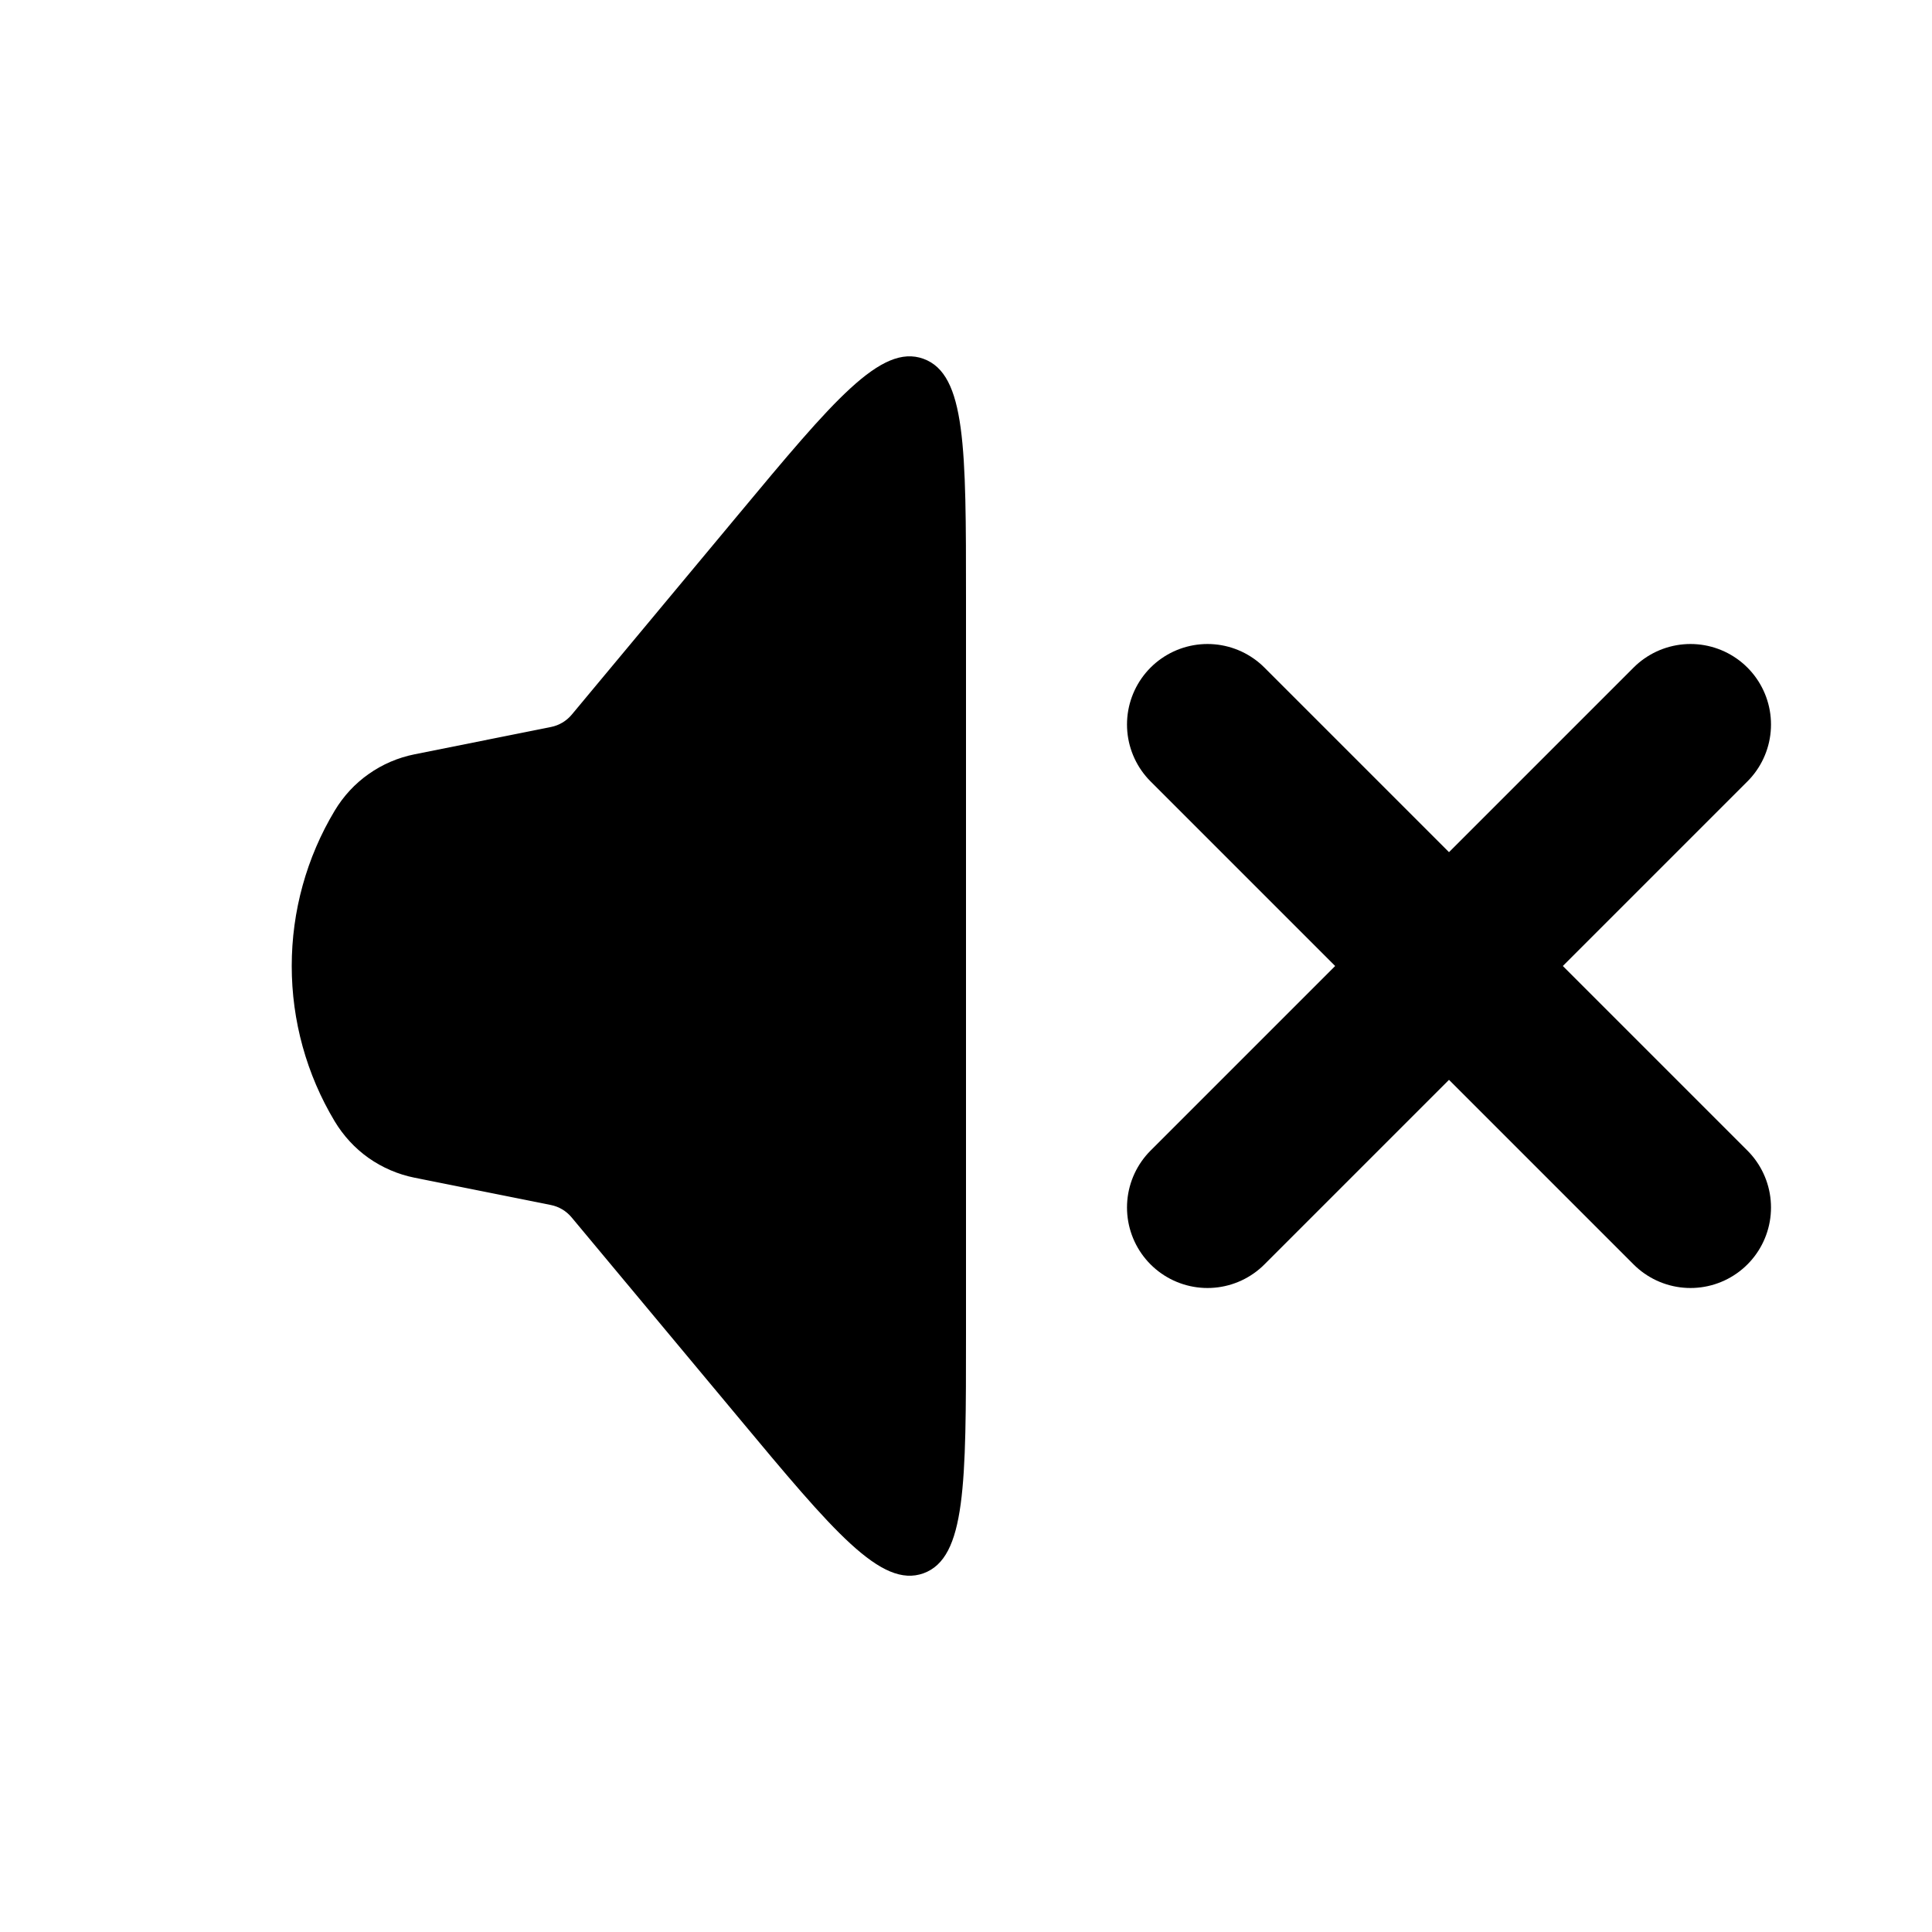
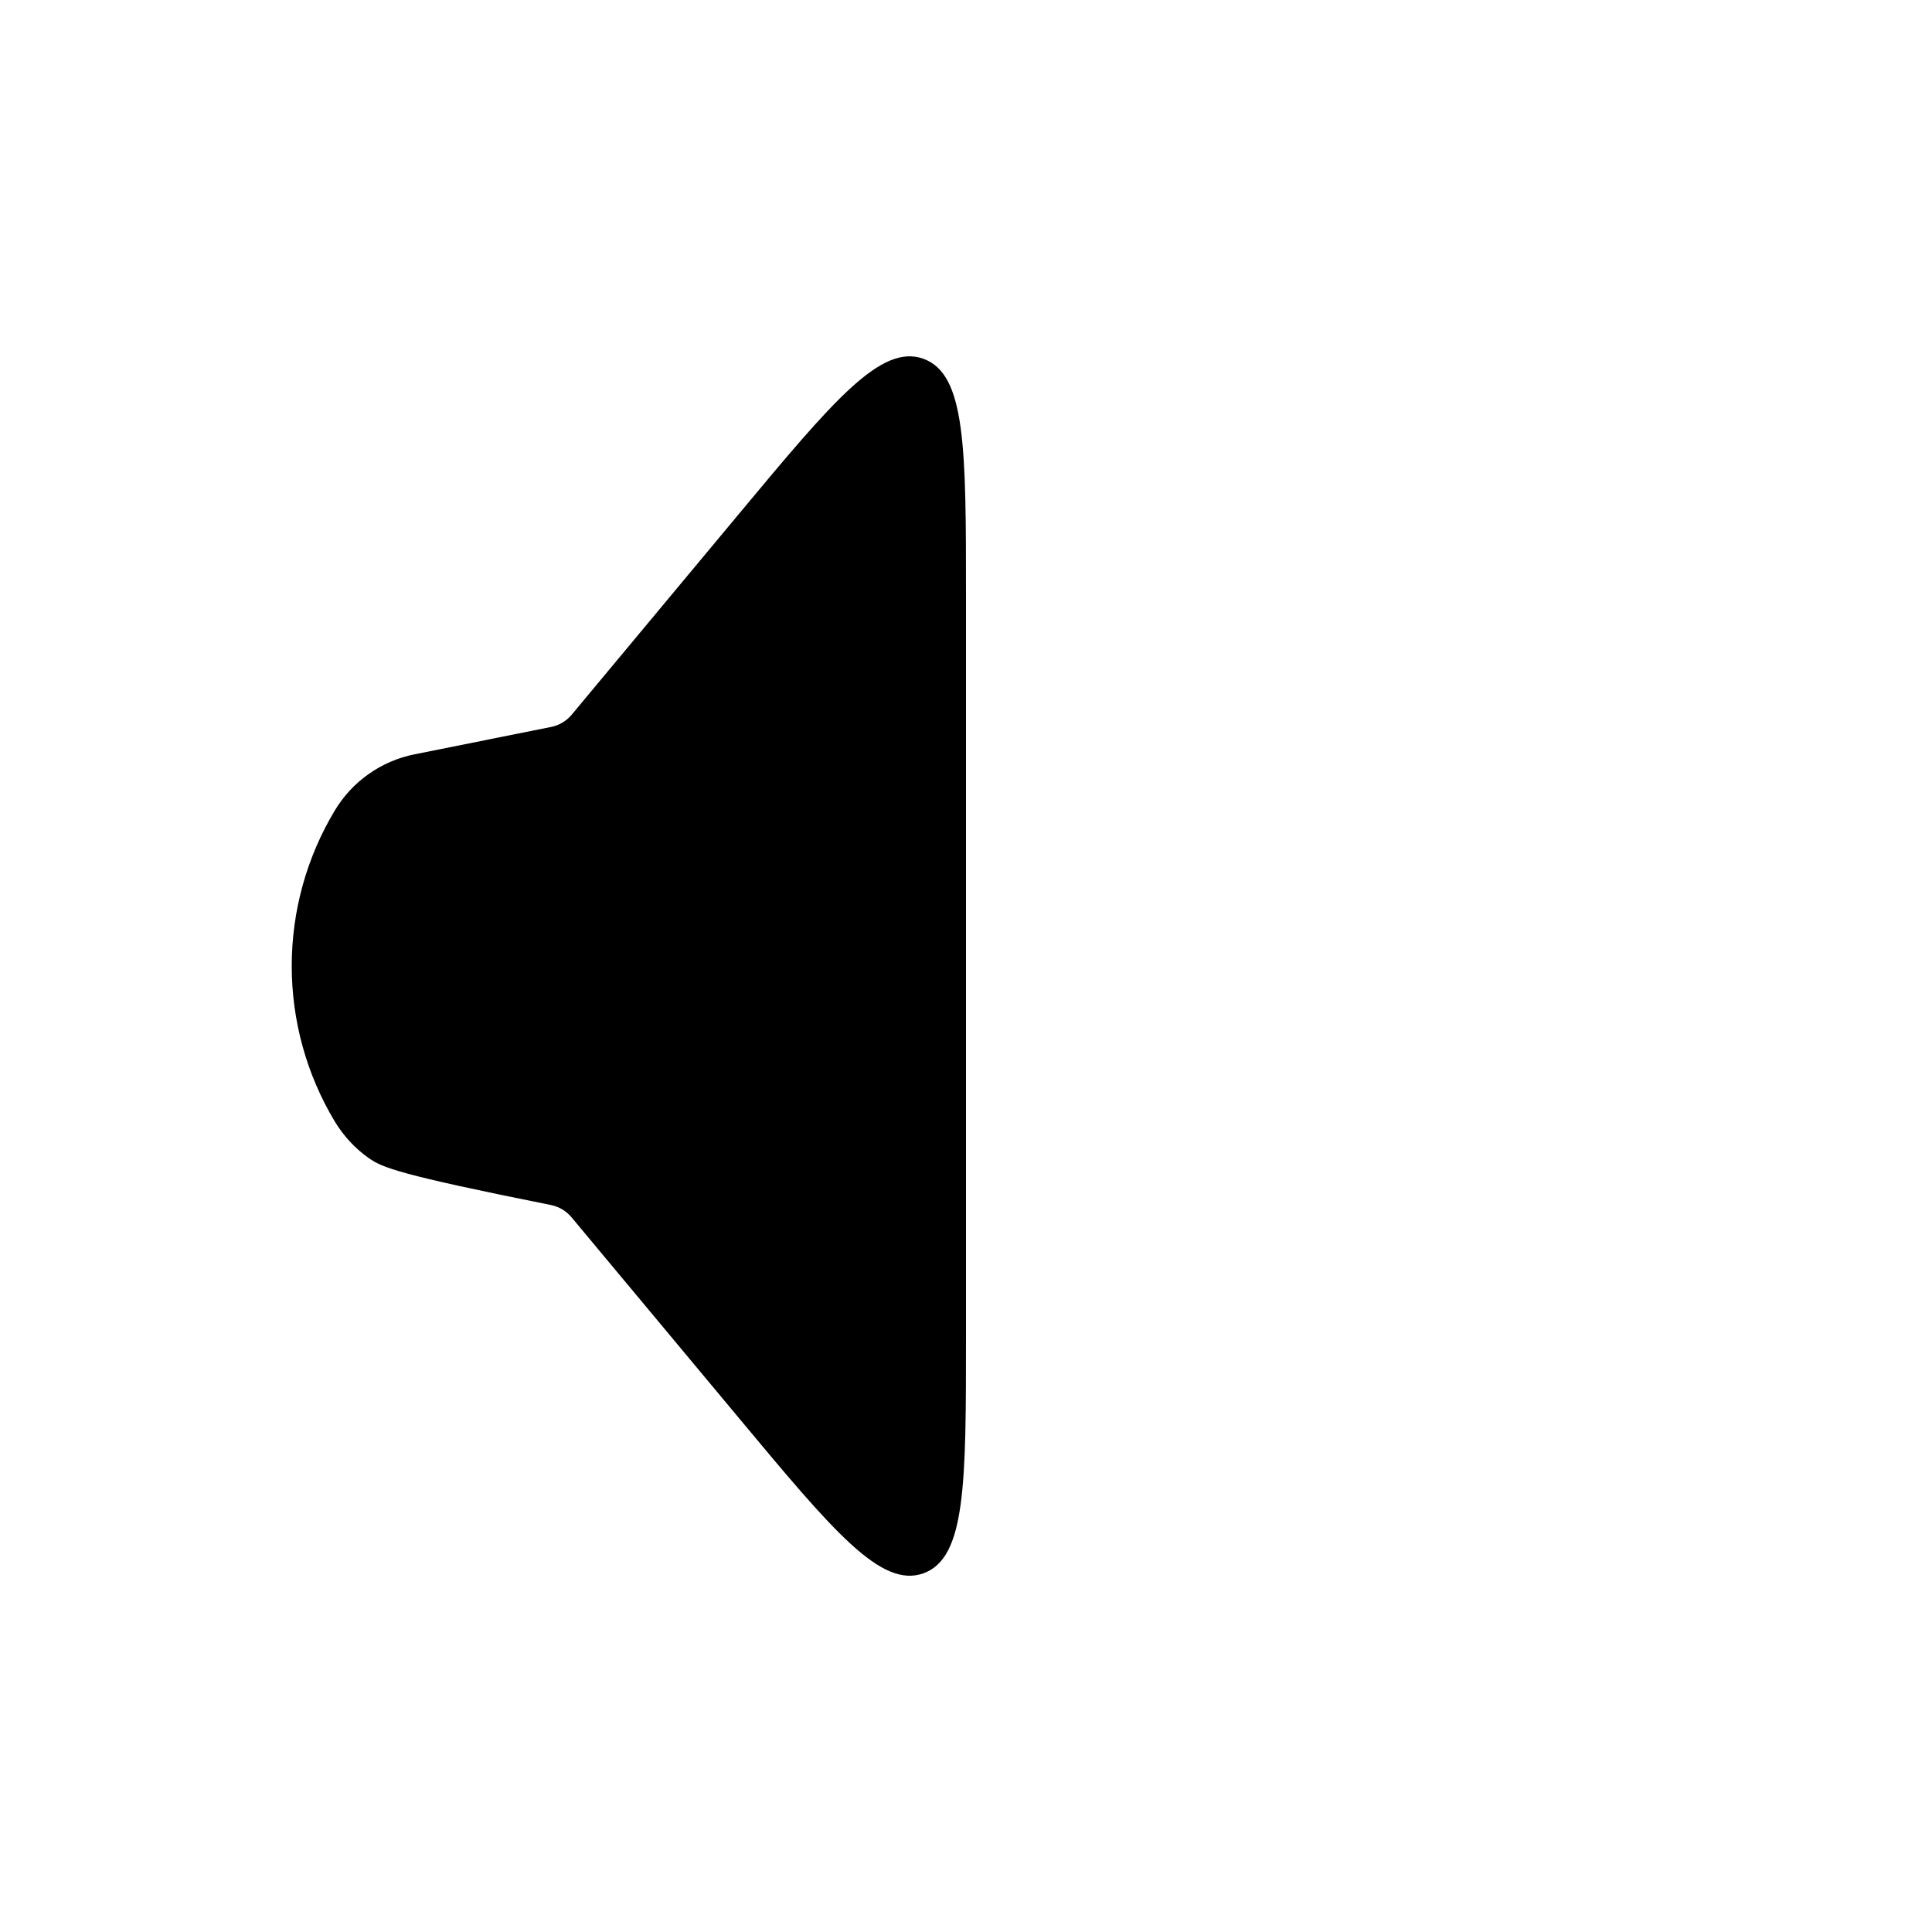
<svg xmlns="http://www.w3.org/2000/svg" width="24" height="24" viewBox="0 0 24 24" fill="#333333">
-   <path d="M4.158 13.93C3.808 13.347 3.624 12.68 3.624 12C3.624 11.32 3.808 10.653 4.158 10.07C4.266 9.89 4.409 9.735 4.58 9.615C4.751 9.494 4.946 9.411 5.151 9.37L6.844 9.031C6.945 9.011 7.036 8.957 7.102 8.878L9.17 6.395C10.352 4.975 10.944 4.266 11.471 4.457C12 4.648 12 5.572 12 7.42V16.582C12 18.429 12 19.352 11.472 19.544C10.945 19.734 10.353 19.025 9.171 17.606L7.1 15.122C7.034 15.043 6.944 14.989 6.843 14.969L5.15 14.63C4.945 14.589 4.75 14.505 4.579 14.385C4.408 14.264 4.266 14.109 4.158 13.93Z" fill="black" />
-   <path d="M15 15L21 9M21 15L15 9" stroke="black" stroke-width="2" stroke-linecap="round" />
+   <path d="M4.158 13.93C3.808 13.347 3.624 12.68 3.624 12C3.624 11.32 3.808 10.653 4.158 10.07C4.266 9.89 4.409 9.735 4.58 9.615C4.751 9.494 4.946 9.411 5.151 9.37L6.844 9.031C6.945 9.011 7.036 8.957 7.102 8.878L9.17 6.395C10.352 4.975 10.944 4.266 11.471 4.457C12 4.648 12 5.572 12 7.42V16.582C12 18.429 12 19.352 11.472 19.544C10.945 19.734 10.353 19.025 9.171 17.606L7.1 15.122C7.034 15.043 6.944 14.989 6.843 14.969C4.945 14.589 4.75 14.505 4.579 14.385C4.408 14.264 4.266 14.109 4.158 13.93Z" fill="black" />
</svg>